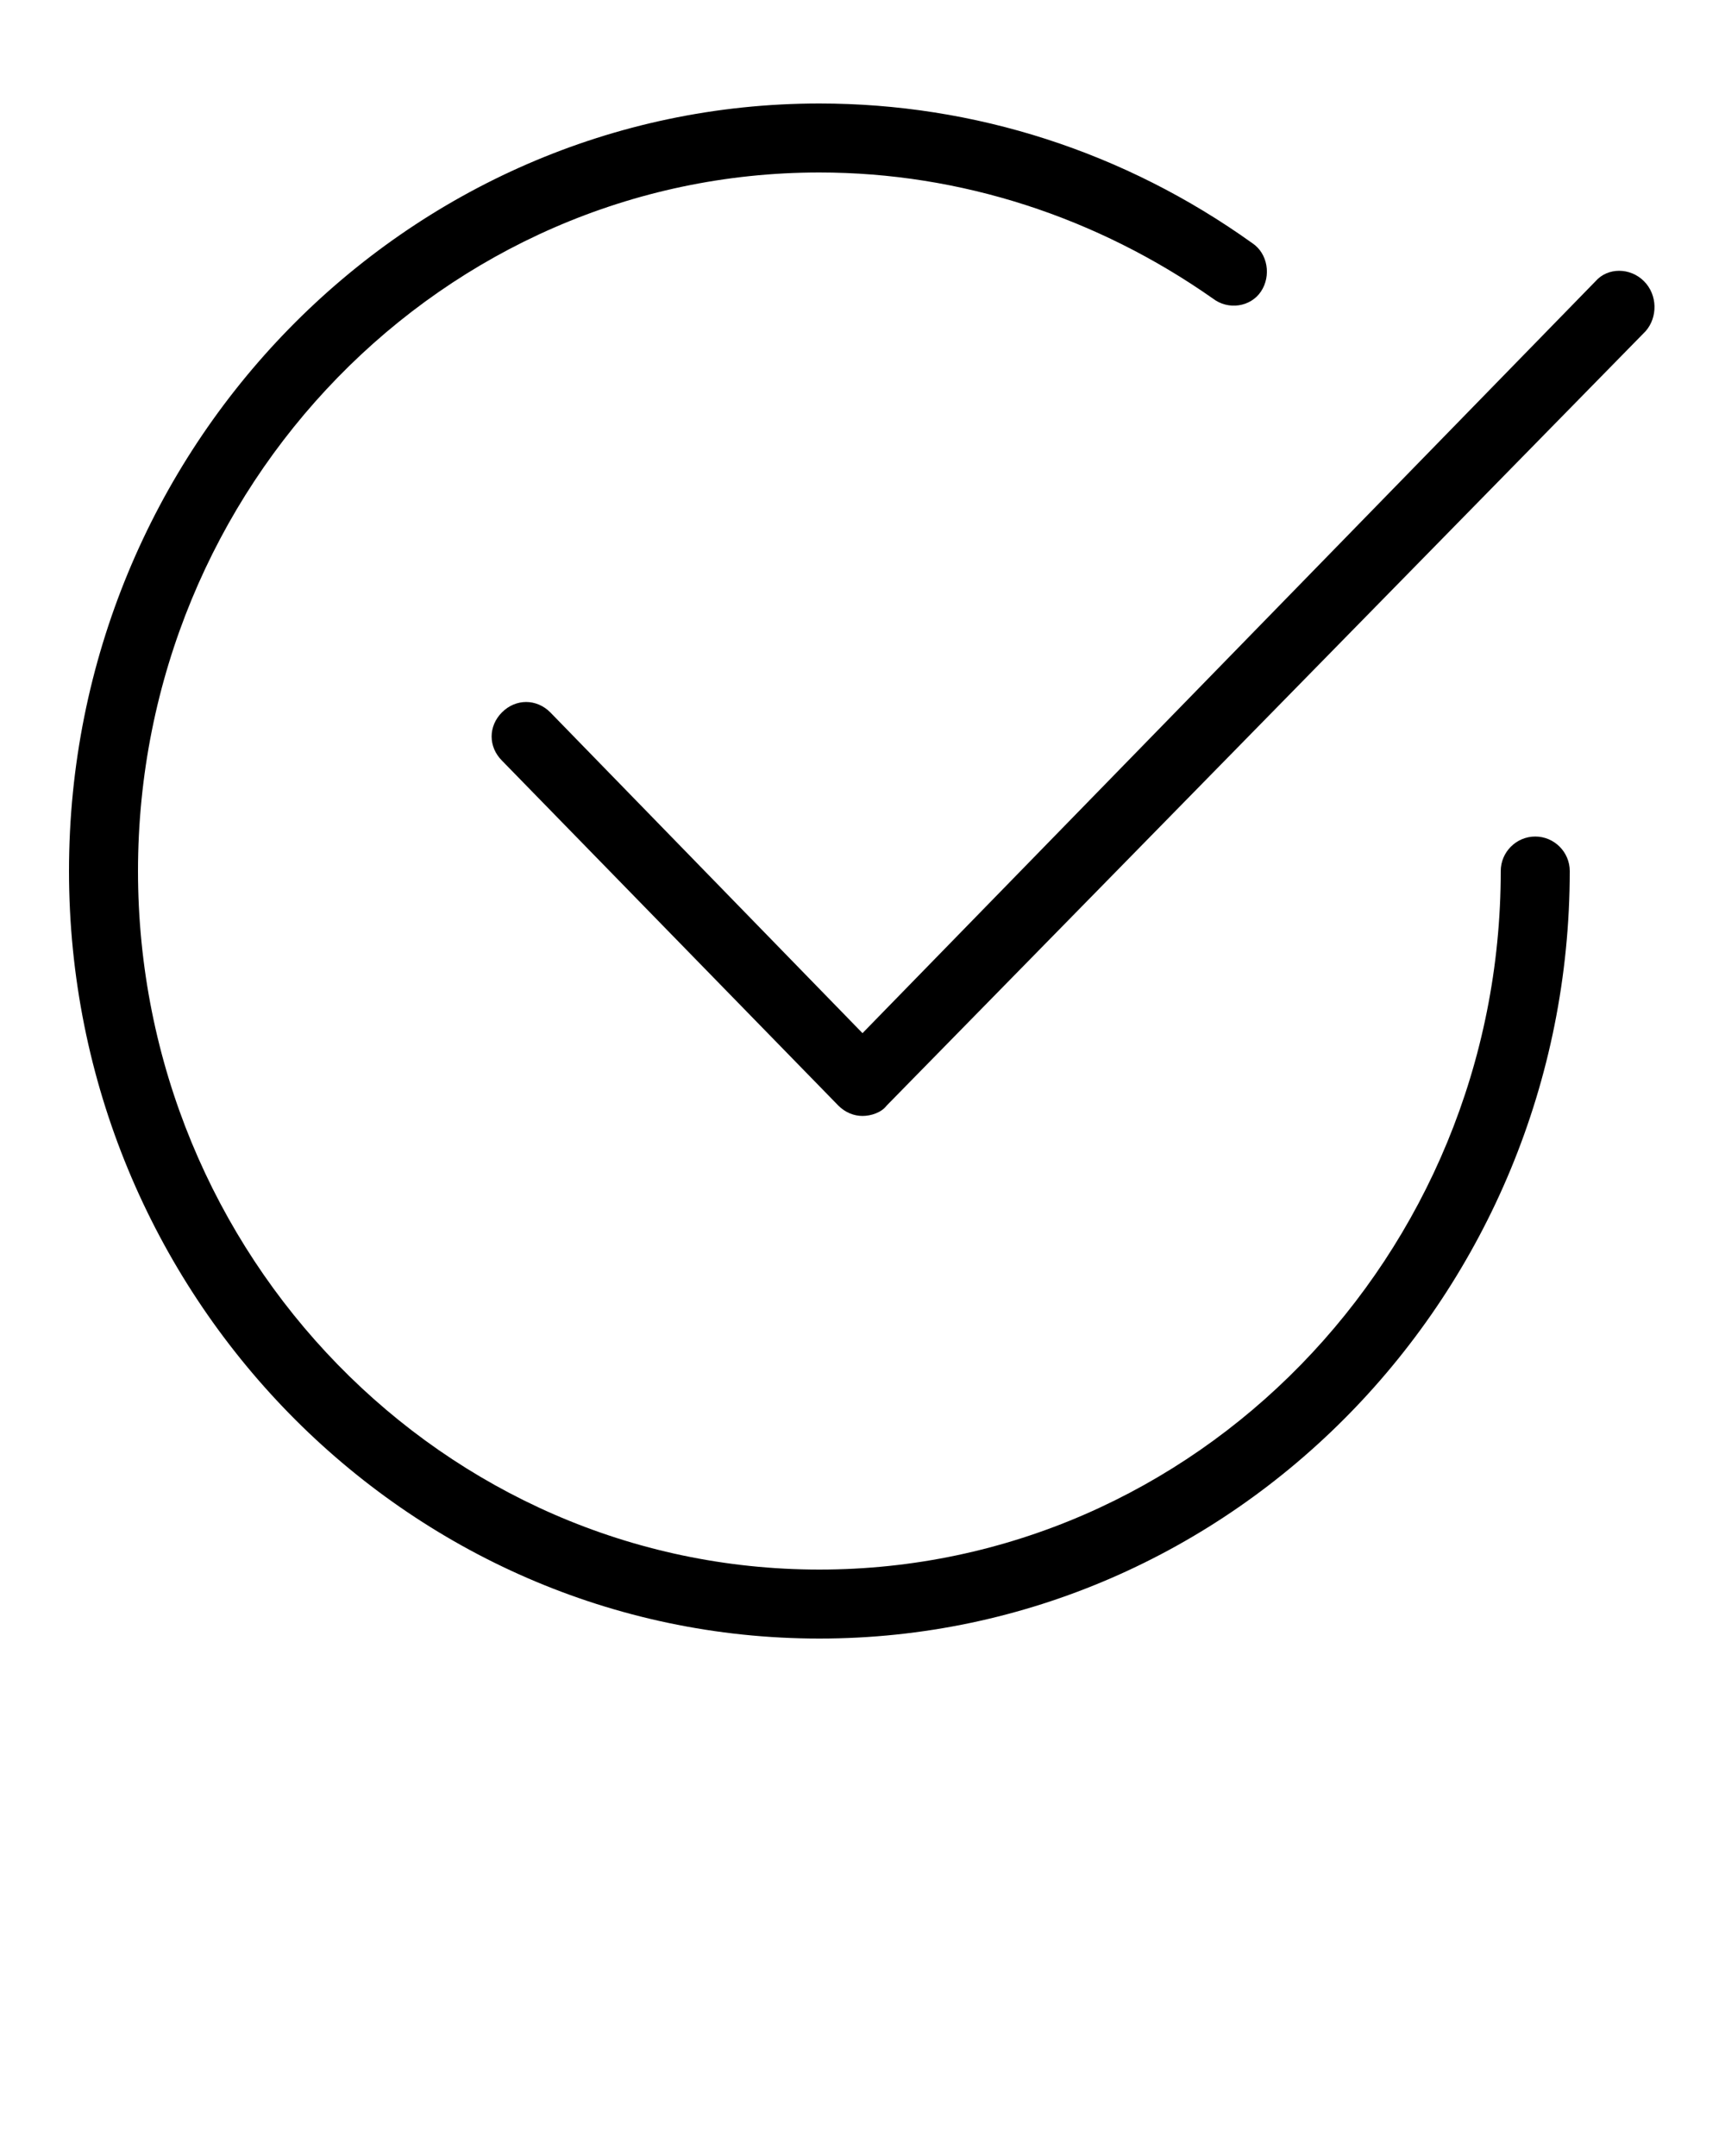
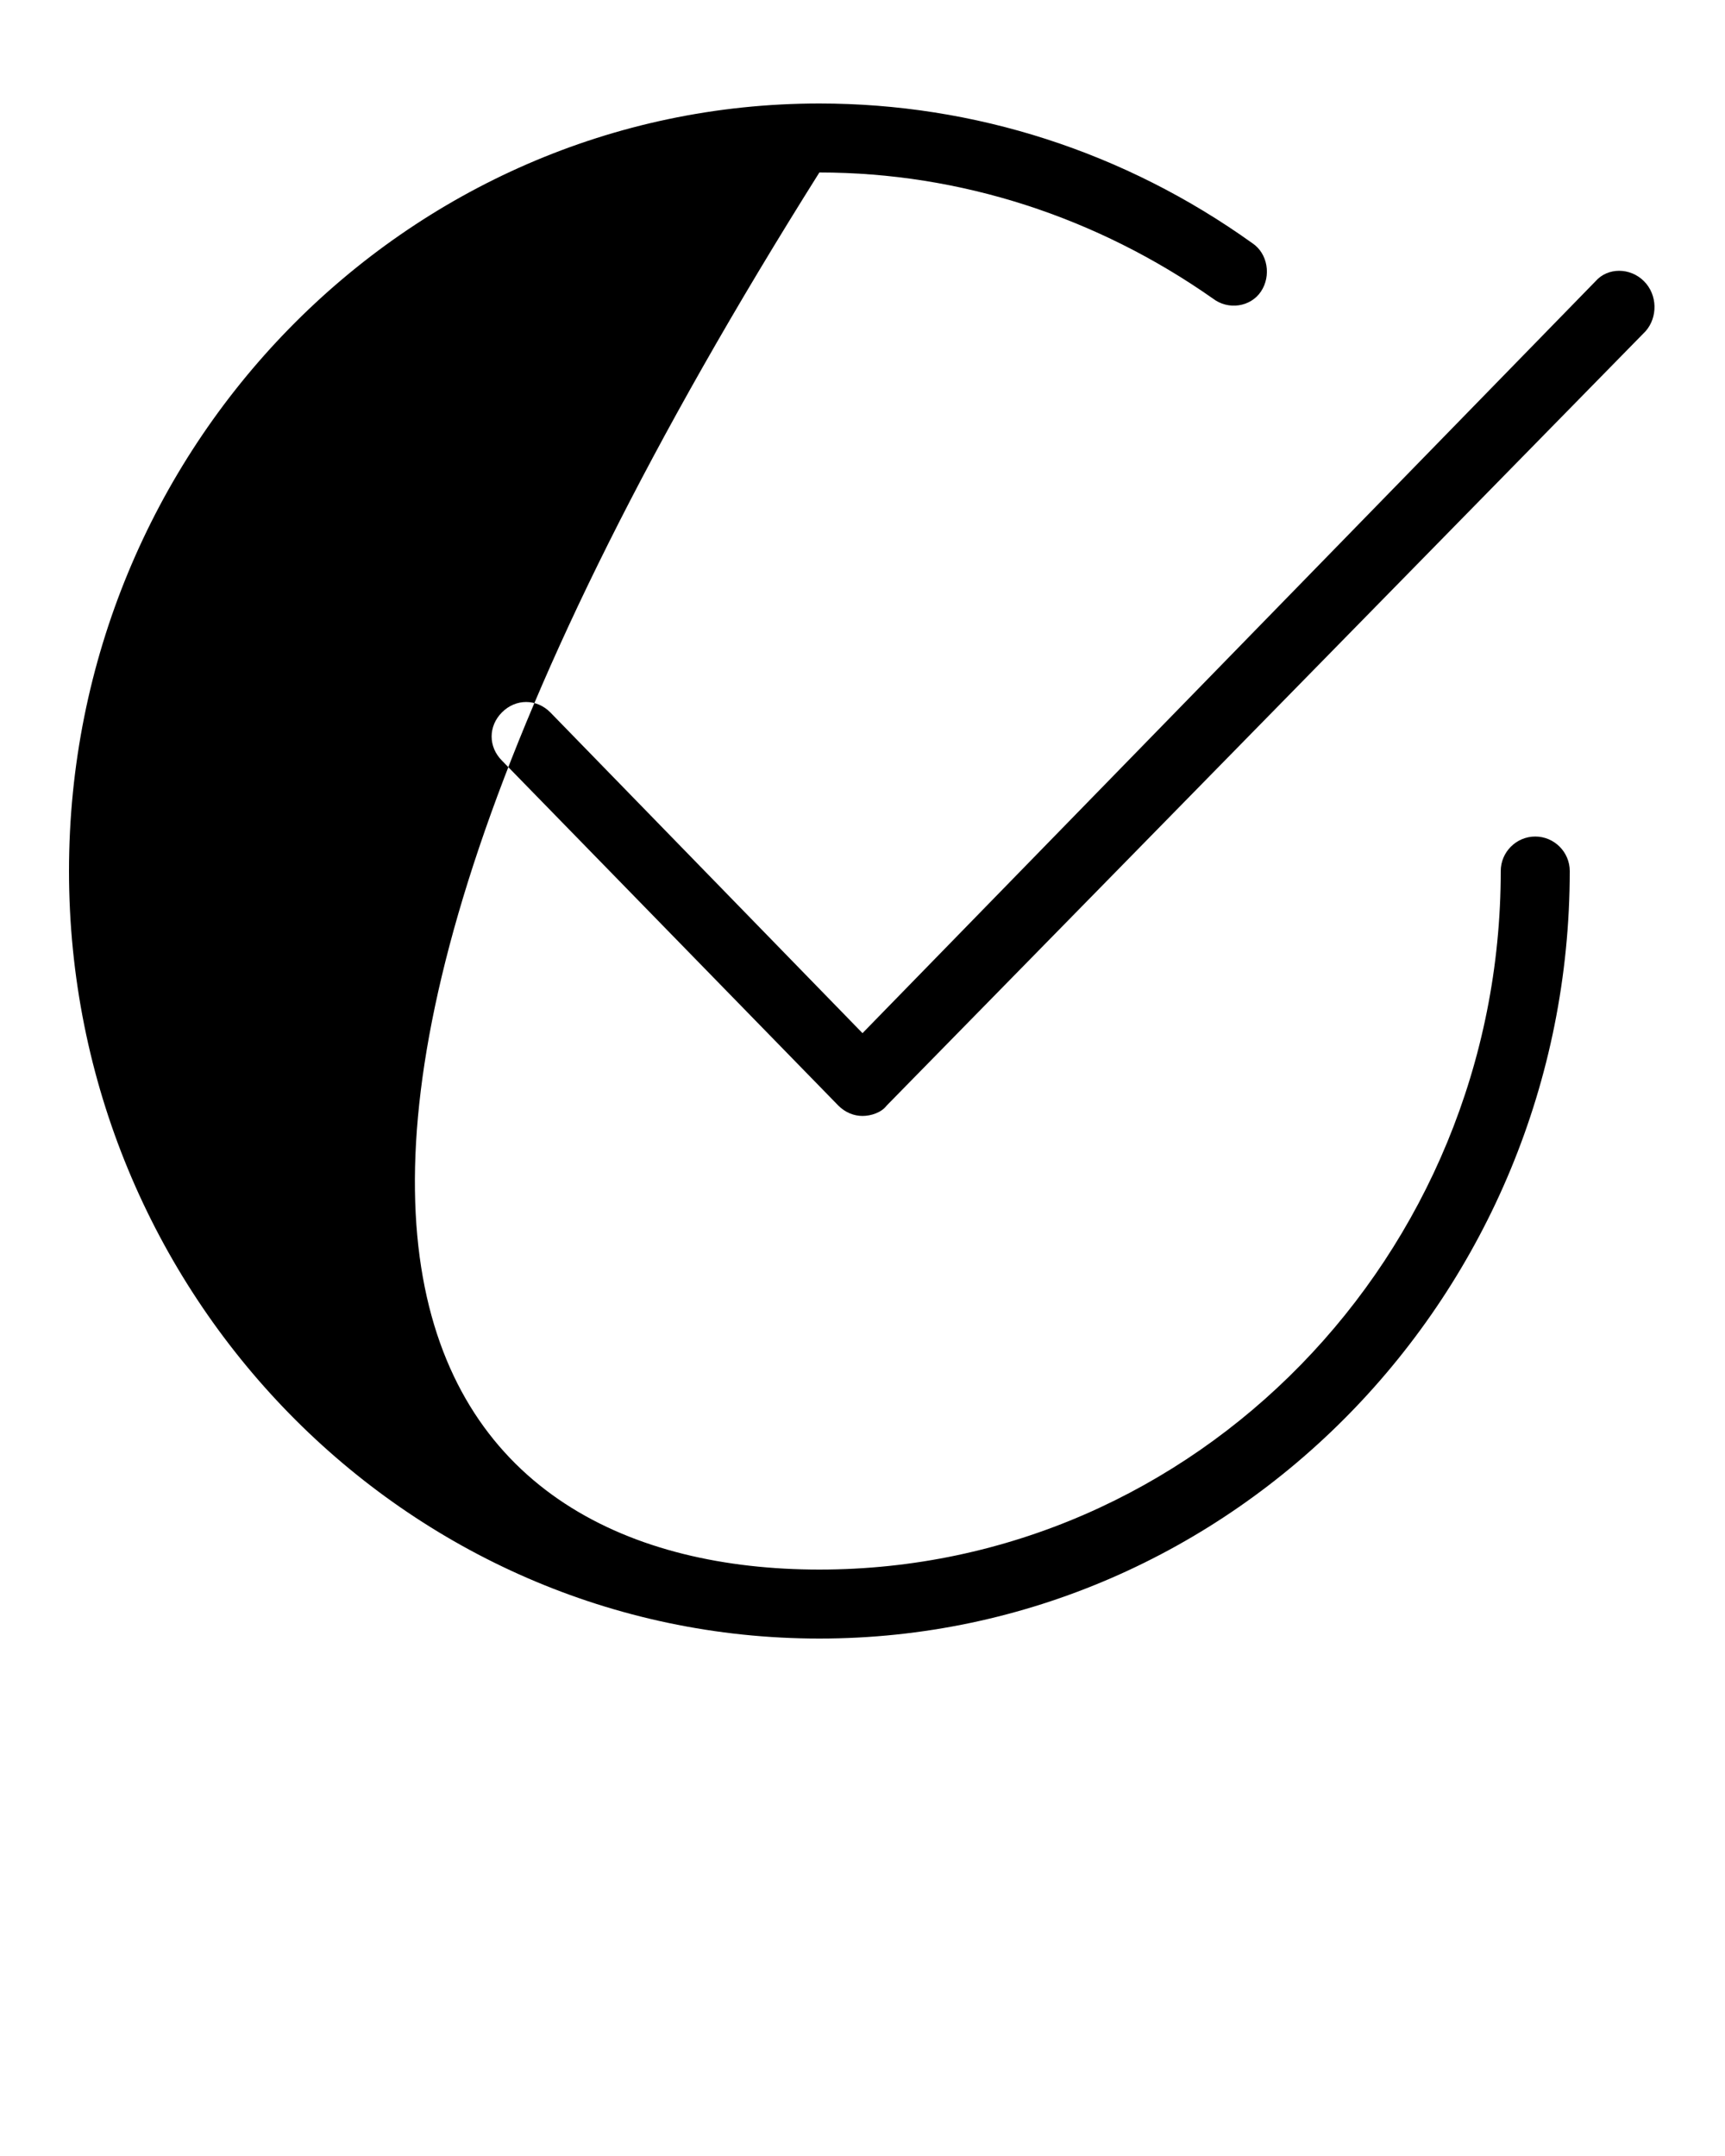
<svg xmlns="http://www.w3.org/2000/svg" version="1.1" x="0px" y="0px" viewBox="0 0 100 125" style="enable-background:new 0 0 100 100;" xml:space="preserve">
-   <path d="M91,50.5C91,75,71.5,95,47.5,95S4,75,4,50.5C4,26,23.5,6,47.5,6c9,0,17.7,2.8,25.1,8.1c0.9,0.6,1.1,1.9,0.5,2.8  c-0.6,0.9-1.9,1.1-2.8,0.4C63.6,12.6,55.7,10,47.5,10C25.7,10,8,28.2,8,50.5C8,72.8,25.7,91,47.5,91C69.3,91,87,72.8,87,50.5  c0-1.1,0.9-2,2-2S91,49.4,91,50.5z M95.3,16.3c-0.8-0.8-2.1-0.8-2.8,0L50,59.9L31.9,41.3c-0.8-0.8-2-0.8-2.8,0c-0.8,0.8-0.8,2,0,2.8  l19.5,20c0.4,0.4,0.9,0.6,1.4,0.6s1.1-0.2,1.4-0.6l44-44.9C96.1,18.4,96.1,17.1,95.3,16.3z" />
+   <path d="M91,50.5C91,75,71.5,95,47.5,95S4,75,4,50.5C4,26,23.5,6,47.5,6c9,0,17.7,2.8,25.1,8.1c0.9,0.6,1.1,1.9,0.5,2.8  c-0.6,0.9-1.9,1.1-2.8,0.4C63.6,12.6,55.7,10,47.5,10C8,72.8,25.7,91,47.5,91C69.3,91,87,72.8,87,50.5  c0-1.1,0.9-2,2-2S91,49.4,91,50.5z M95.3,16.3c-0.8-0.8-2.1-0.8-2.8,0L50,59.9L31.9,41.3c-0.8-0.8-2-0.8-2.8,0c-0.8,0.8-0.8,2,0,2.8  l19.5,20c0.4,0.4,0.9,0.6,1.4,0.6s1.1-0.2,1.4-0.6l44-44.9C96.1,18.4,96.1,17.1,95.3,16.3z" />
</svg>